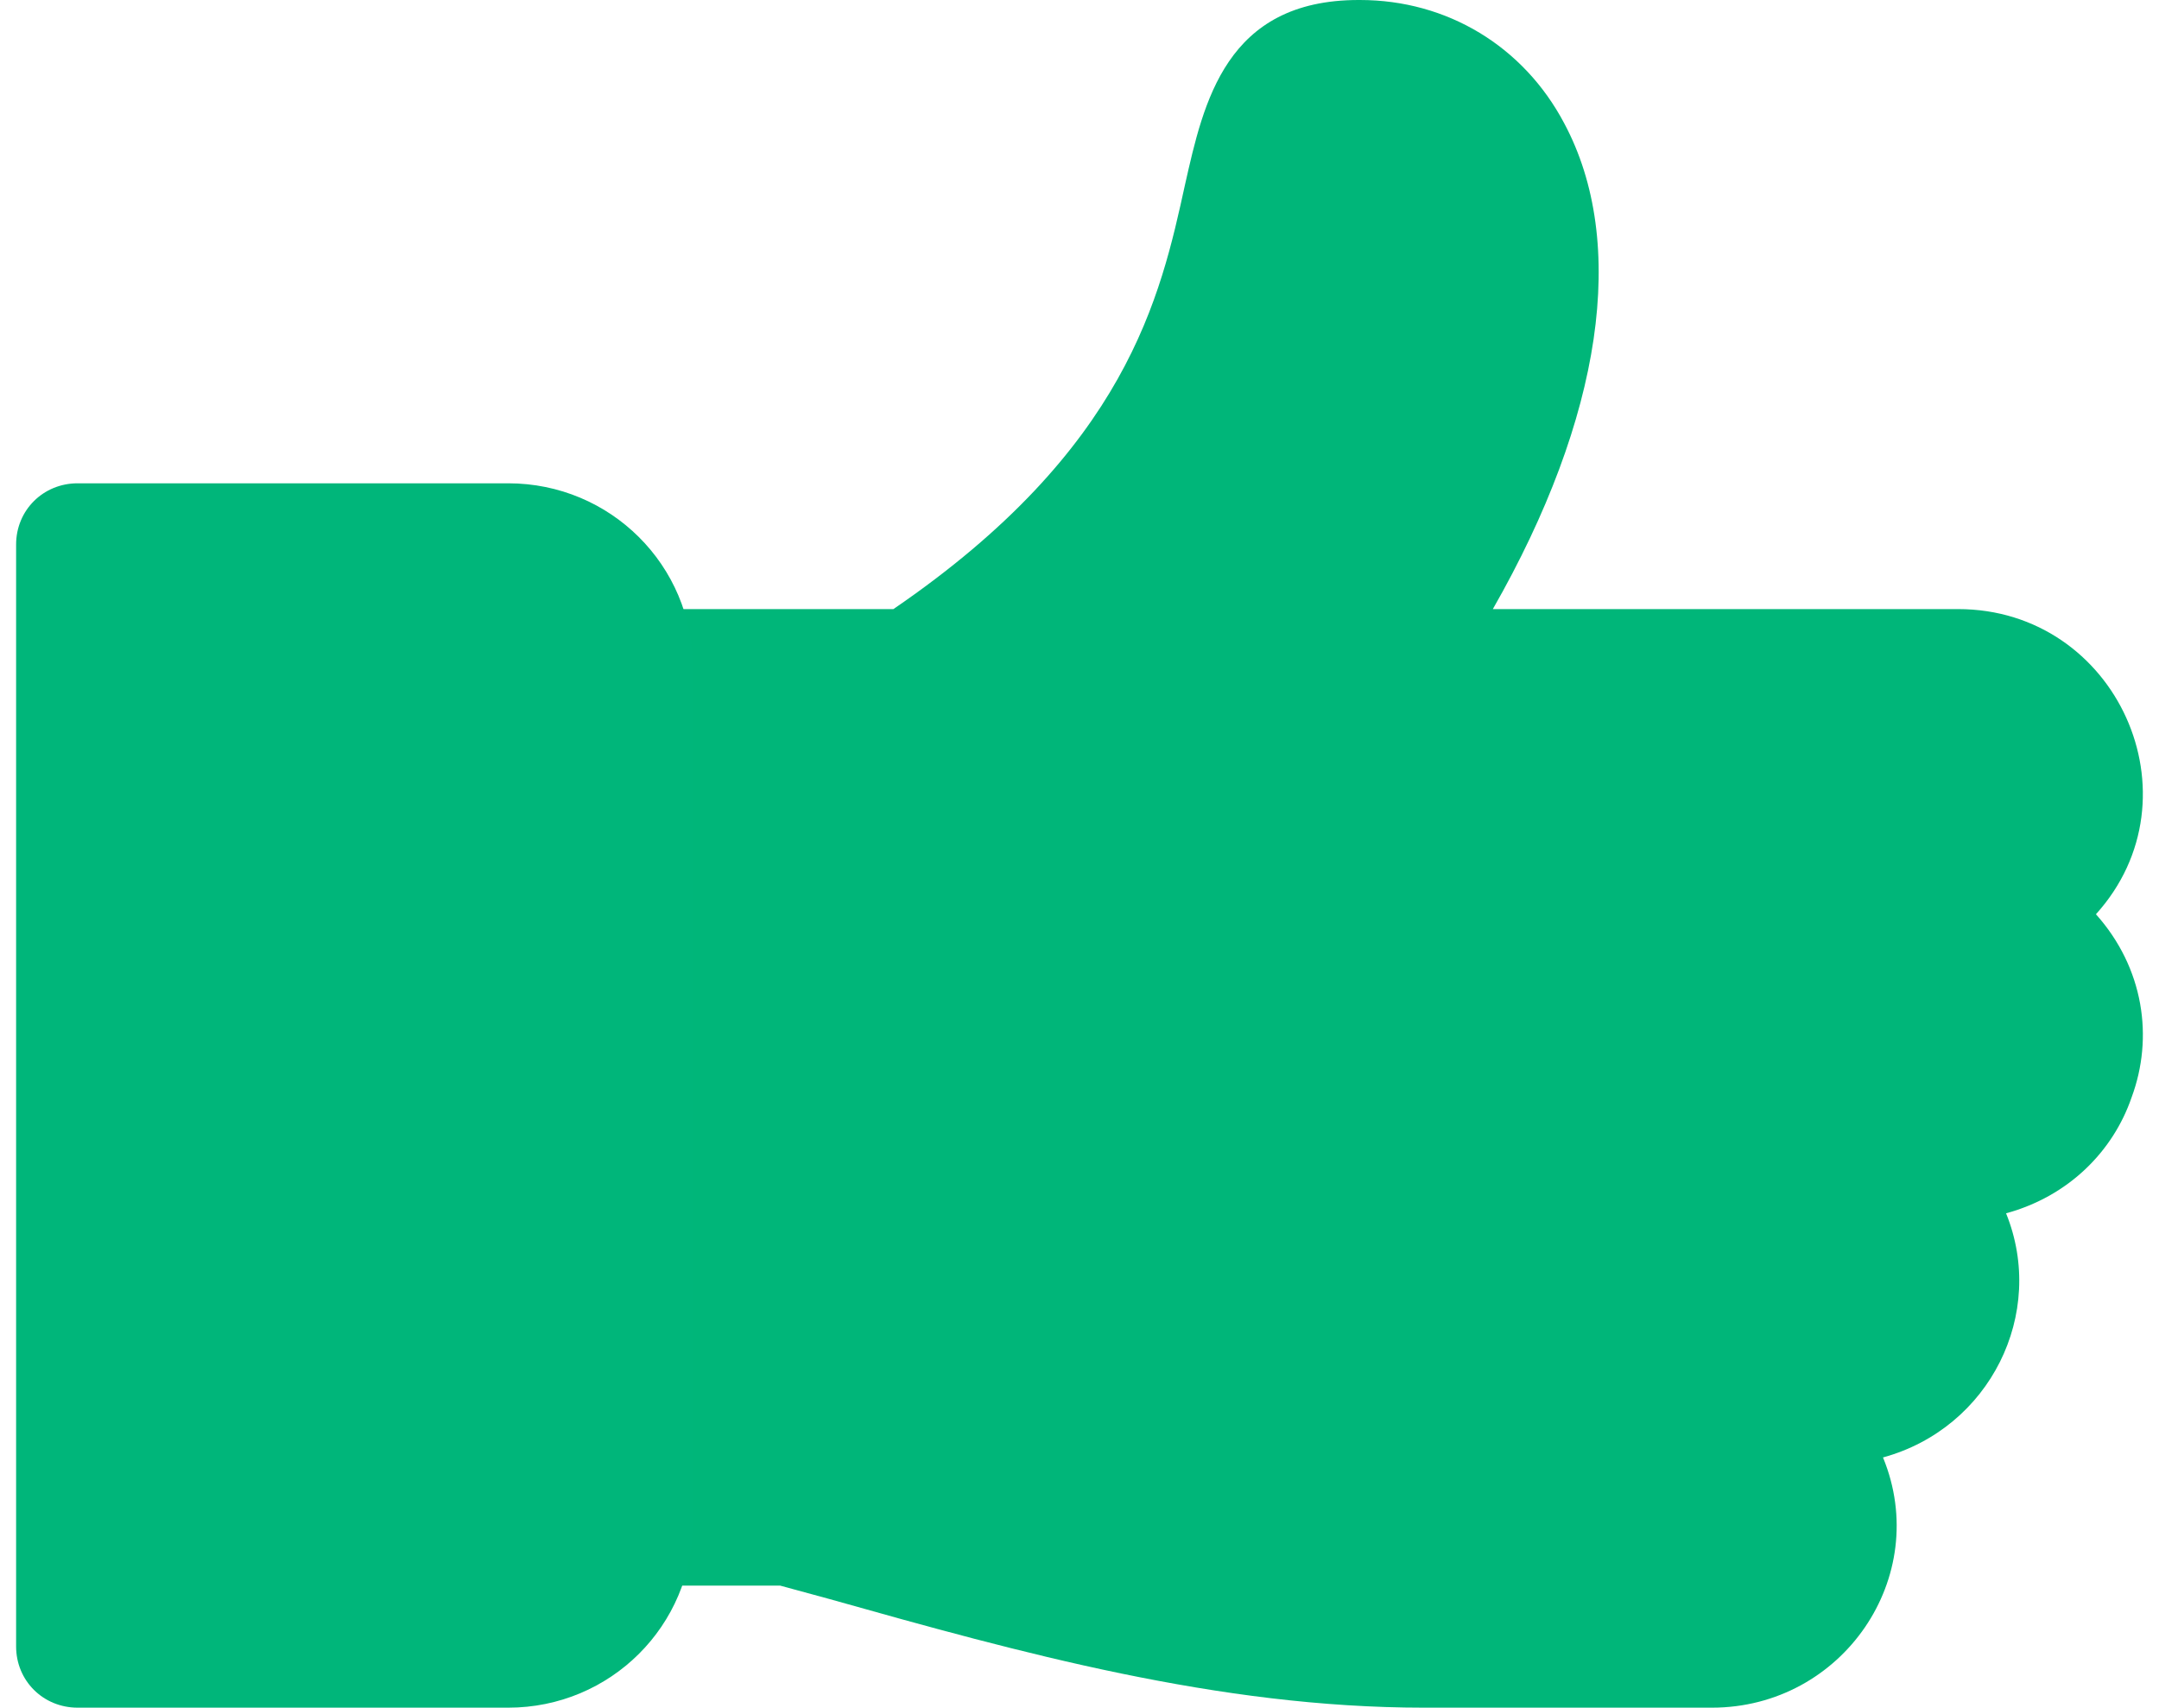
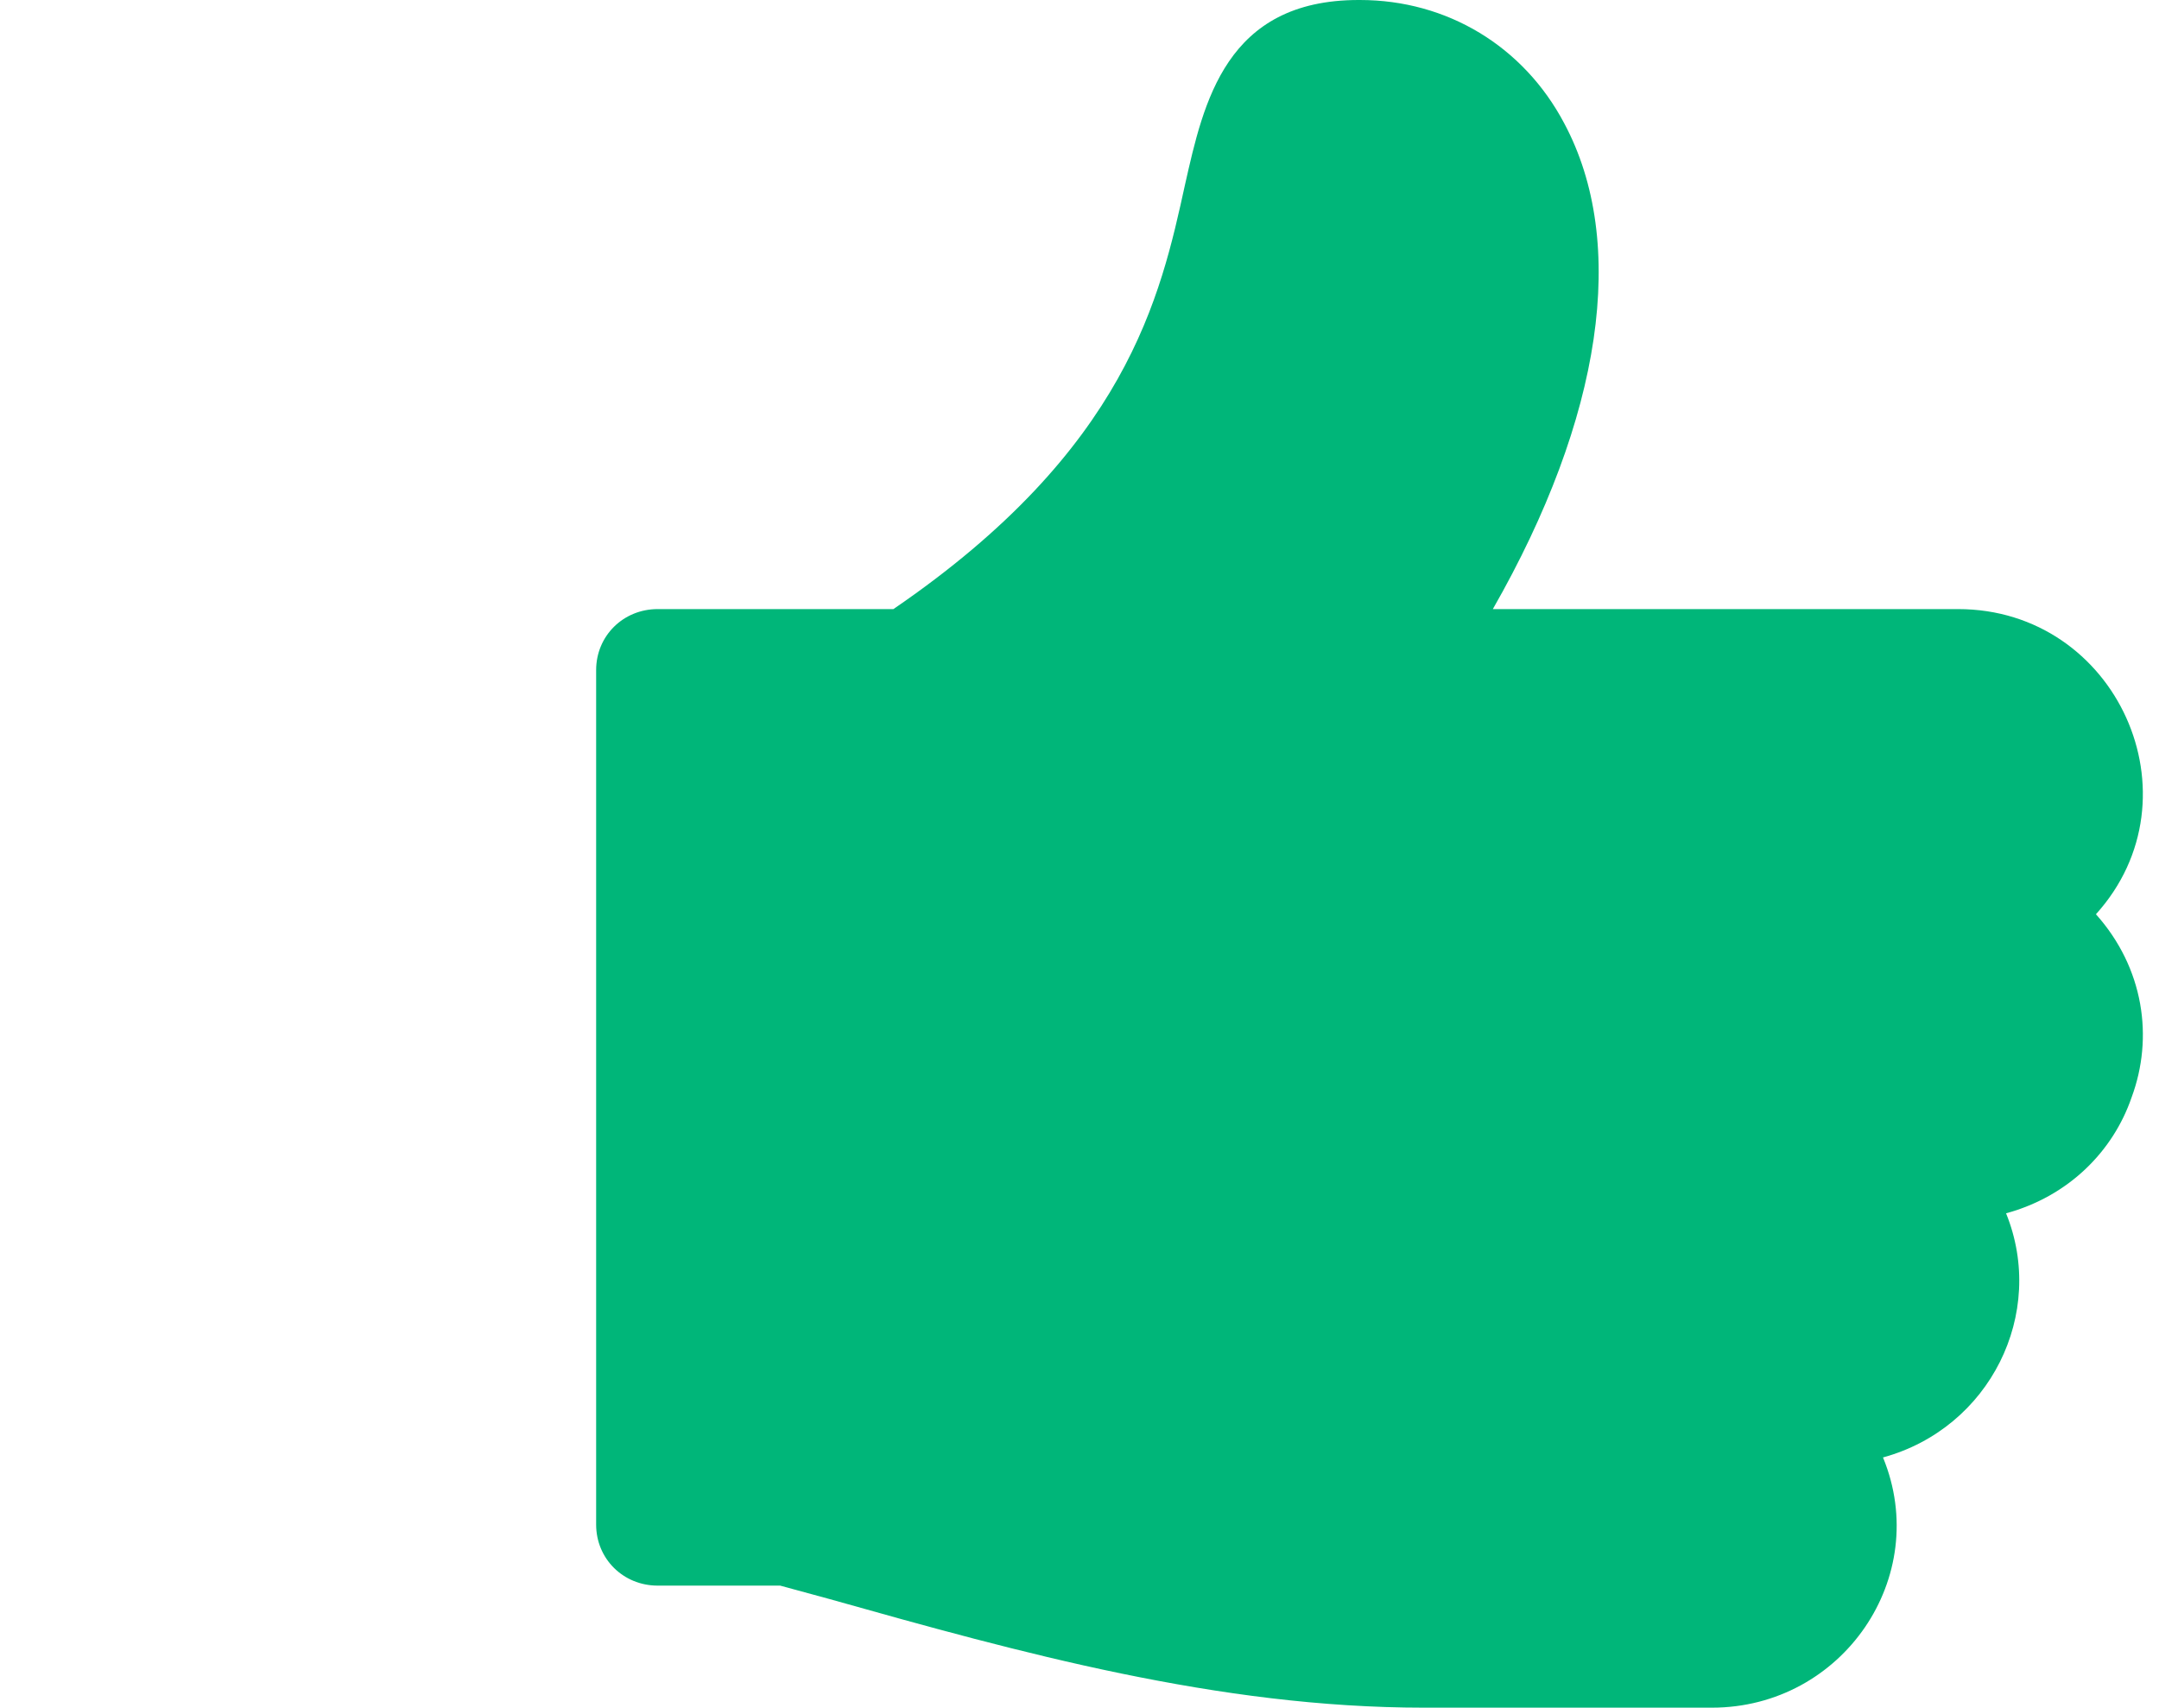
<svg xmlns="http://www.w3.org/2000/svg" width="67px" height="53px" viewBox="0 0 67 53" version="1.1">
  <title>like</title>
  <desc>Created with Sketch.</desc>
  <g id="Page-1" stroke="none" stroke-width="1" fill="none" fill-rule="evenodd">
    <g id="Rejseforside" transform="translate(-154, -4889)" fill-rule="nonzero">
      <g id="Sec-5---Keypoints" transform="translate(52, 4889)">
        <g id="like" transform="translate(102, 0)">
          <path d="M65.043,28.375 C68.328,24.738 65.692,18.904 60.765,18.904 L46.327,18.904 C49.726,12.956 50.528,7.539 48.542,3.826 C47.281,1.44 44.913,0 42.201,0 L42.163,0 C38.038,0 37.351,3.182 36.777,5.72 C36.014,9.206 34.982,13.941 27.725,18.904 L20.41,18.904 C19.34,18.904 18.5,19.737 18.5,20.798 L18.5,47.317 C18.5,48.378 19.34,49.212 20.41,49.212 L24.211,49.212 L25.739,49.628 C31.659,51.295 37.809,53 44.187,53 L53.126,53 C57.175,53 59.963,48.946 58.435,45.234 C61.758,44.324 63.515,40.763 62.254,37.657 C64.202,37.126 65.578,35.725 66.15,34.058 C66.838,32.202 66.532,30.042 65.043,28.375 Z" id="Path" fill="#00B679" />
-           <path d="M15.773,15 L2.409,15 C1.34,15 0.5,15.836 0.5,16.9 L0.5,51.1 C0.5,52.164 1.34,53 2.409,53 L15.773,53 C18.942,53 21.5,50.454 21.5,47.3 L21.5,20.7 C21.5,17.546 18.942,15 15.773,15 Z" id="Path" fill="#00B67A" />
        </g>
      </g>
    </g>
  </g>
</svg>